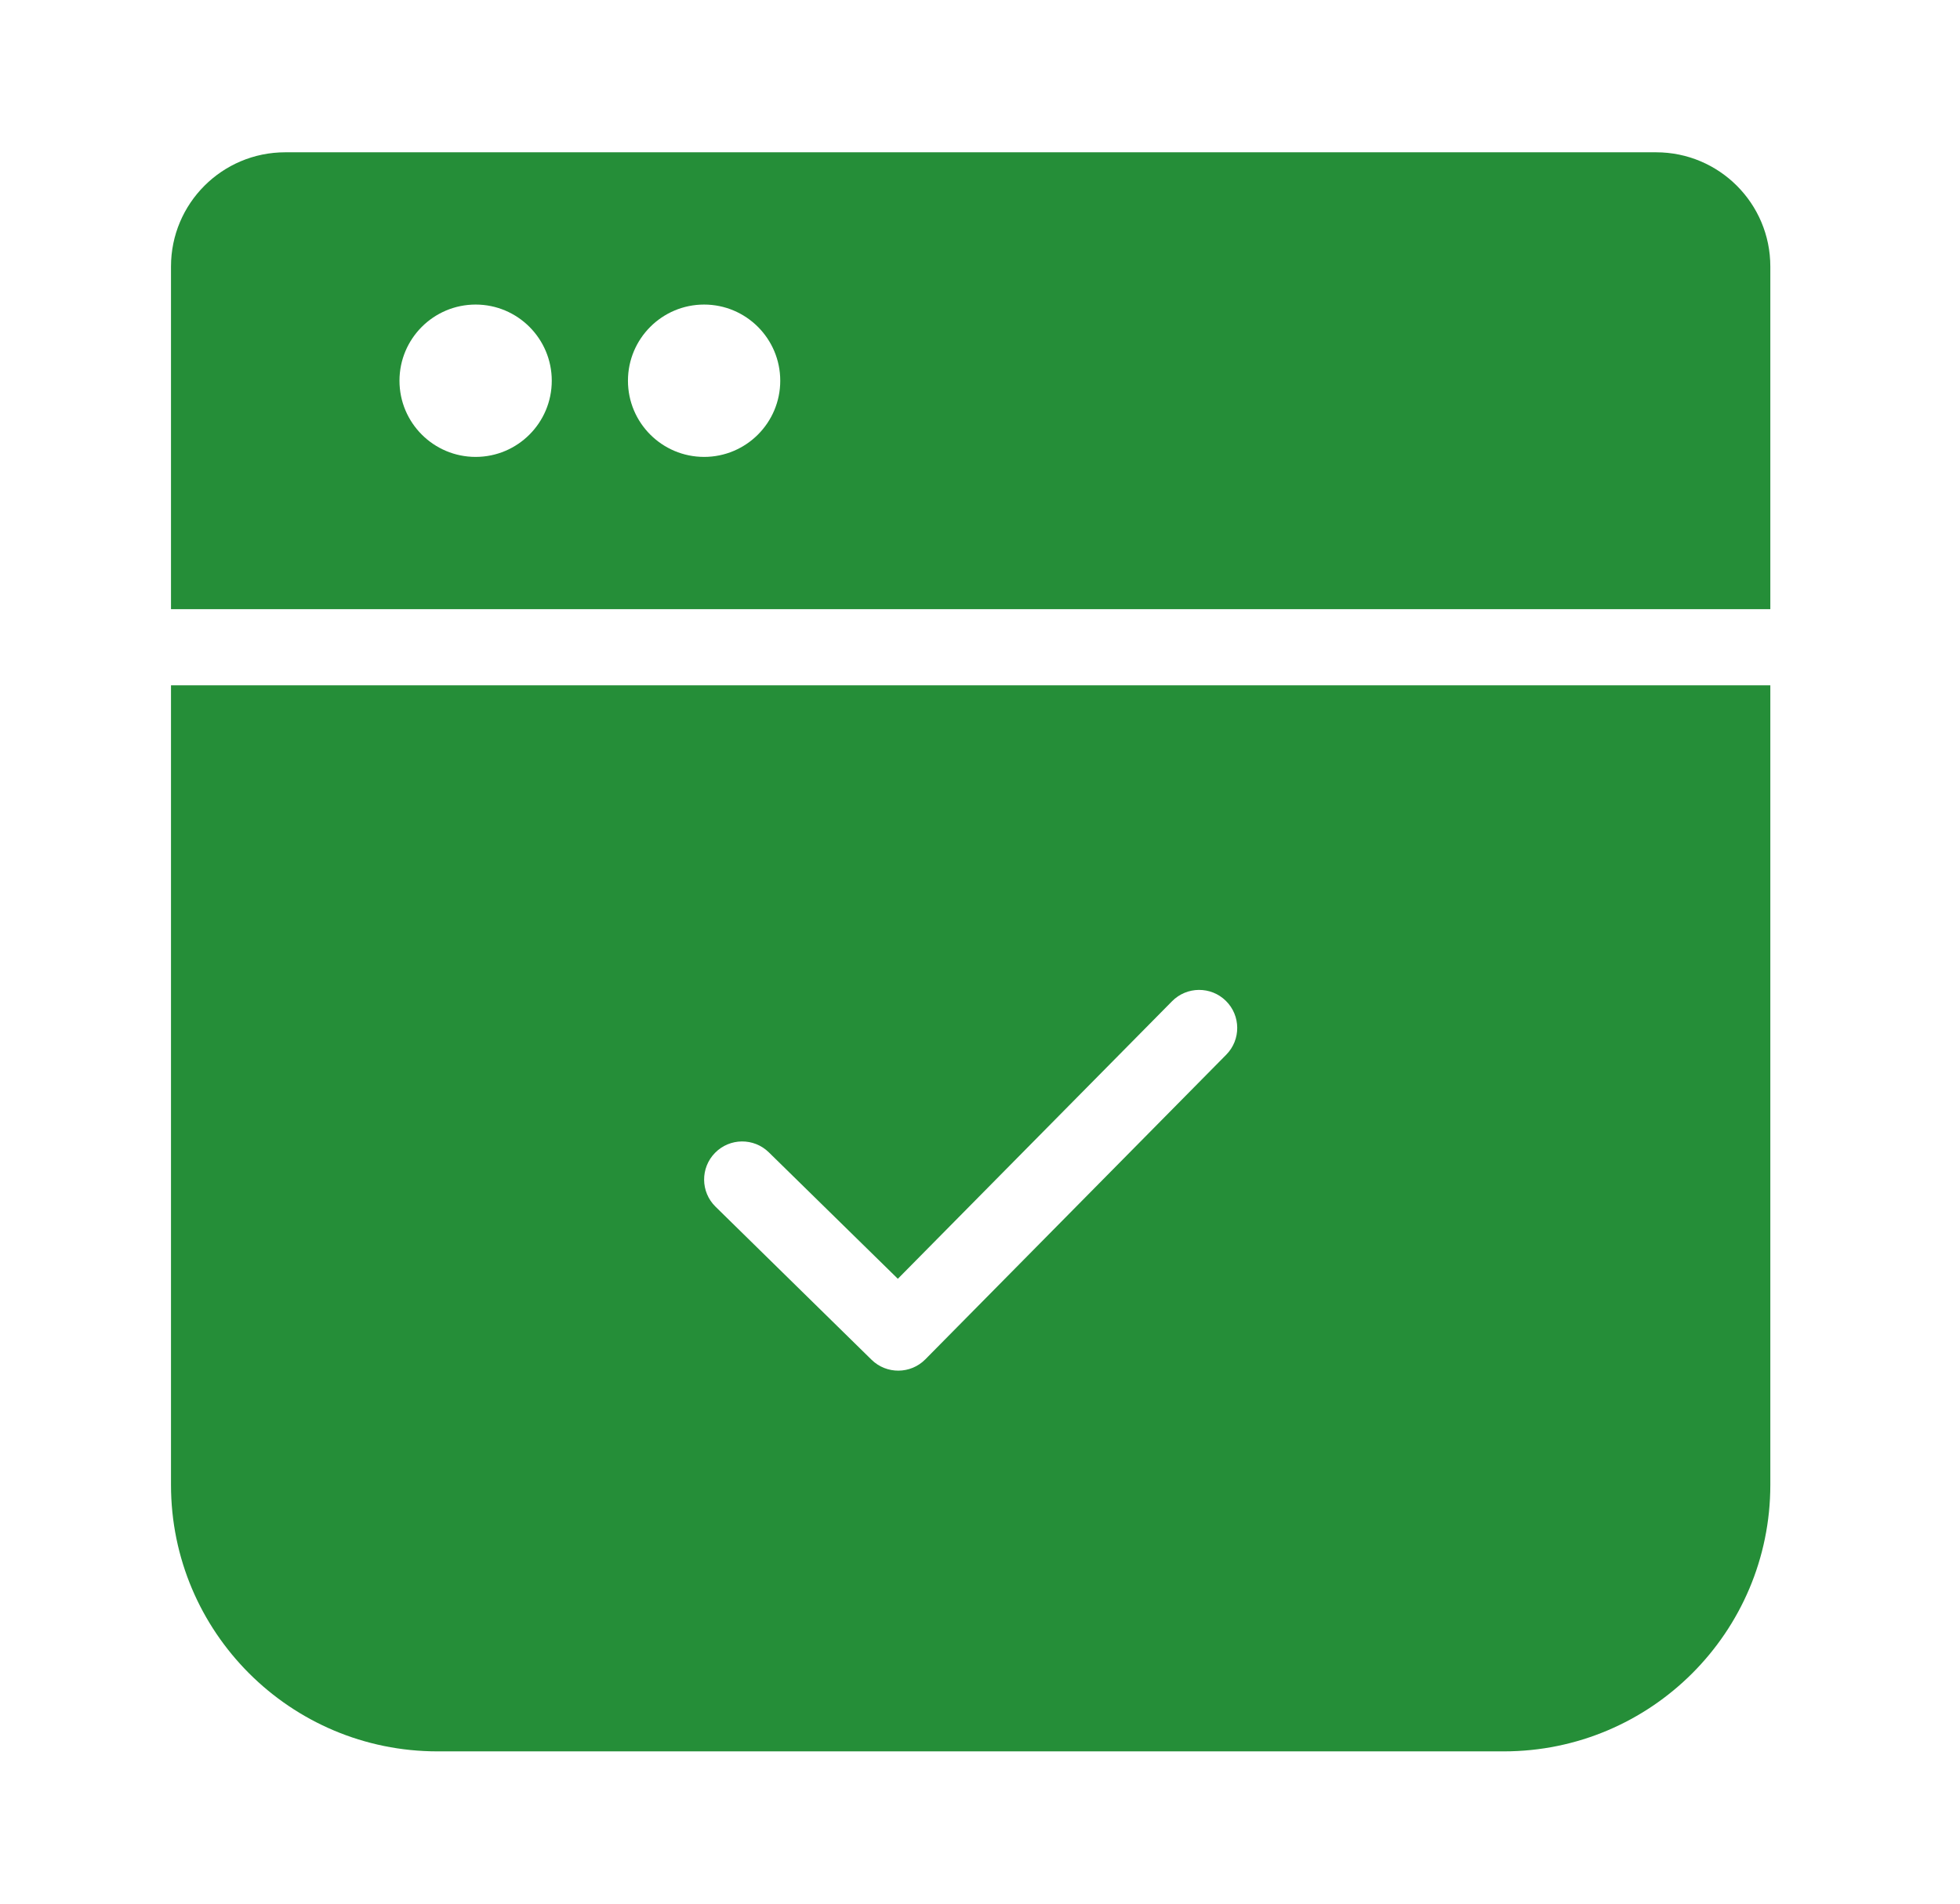
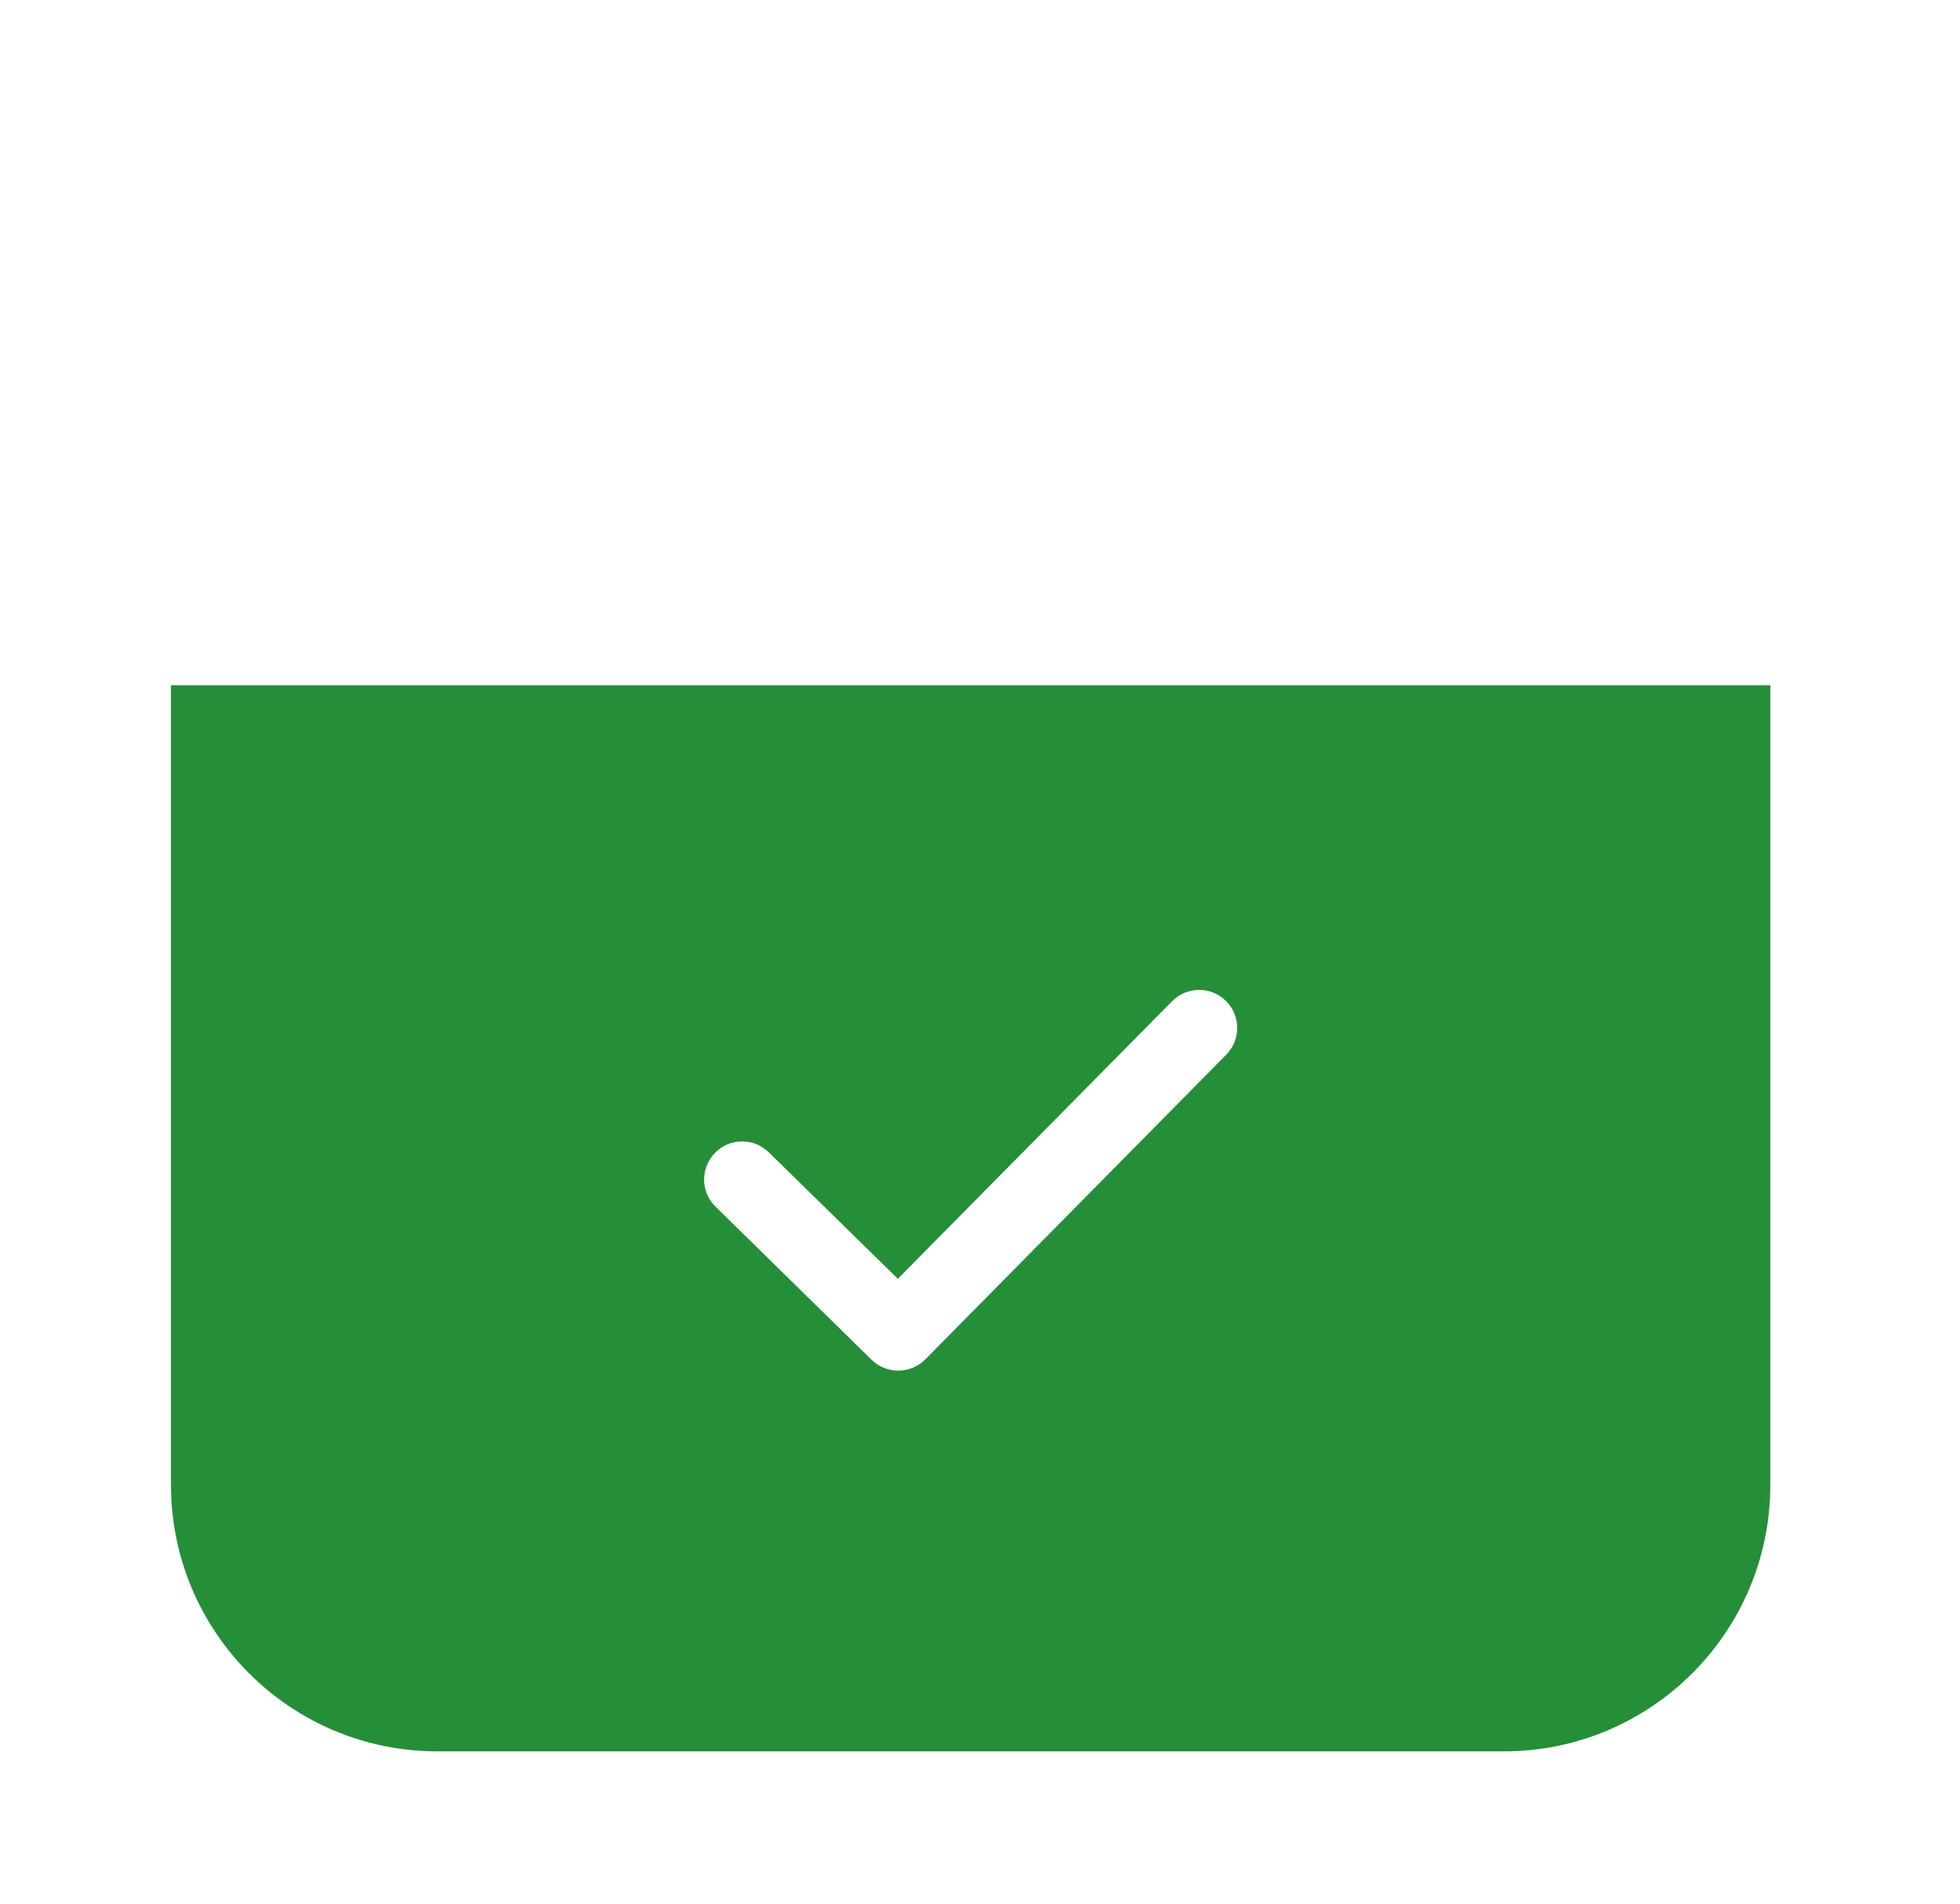
<svg xmlns="http://www.w3.org/2000/svg" width="70" height="68" viewBox="0 0 70 68" fill="none">
  <g id="iconspace_Select Tab_25px">
-     <path id="Path" d="M59.146 5.44C61.399 5.44 63.226 7.267 63.226 9.52V21.76H6.107V9.52C6.107 7.267 7.933 5.44 10.187 5.44H59.146ZM16.988 10.879C15.485 10.879 14.267 12.098 14.267 13.6C14.267 15.102 15.485 16.321 16.988 16.321C18.489 16.32 19.706 15.102 19.706 13.6C19.706 12.098 18.489 10.88 16.988 10.879ZM25.146 10.879C23.644 10.88 22.427 12.098 22.427 13.6C22.427 15.102 23.644 16.32 25.146 16.321C26.648 16.321 27.866 15.102 27.866 13.6C27.866 12.098 26.648 10.879 25.146 10.879Z" fill="#258E38" />
    <path id="Path_2" d="M63.226 53.041C63.225 58.298 58.964 62.56 53.706 62.56H15.626C10.369 62.56 6.107 58.298 6.107 53.041V24.48H63.226V53.041ZM43.782 35.752C43.248 35.224 42.386 35.231 41.859 35.765L32.066 45.679L27.458 41.162C26.922 40.636 26.062 40.645 25.536 41.181C25.011 41.717 25.018 42.577 25.554 43.103L31.128 48.572C31.663 49.096 32.522 49.089 33.048 48.556L43.794 37.675C44.322 37.141 44.317 36.279 43.782 35.752Z" fill="#258E38" />
  </g>
</svg>